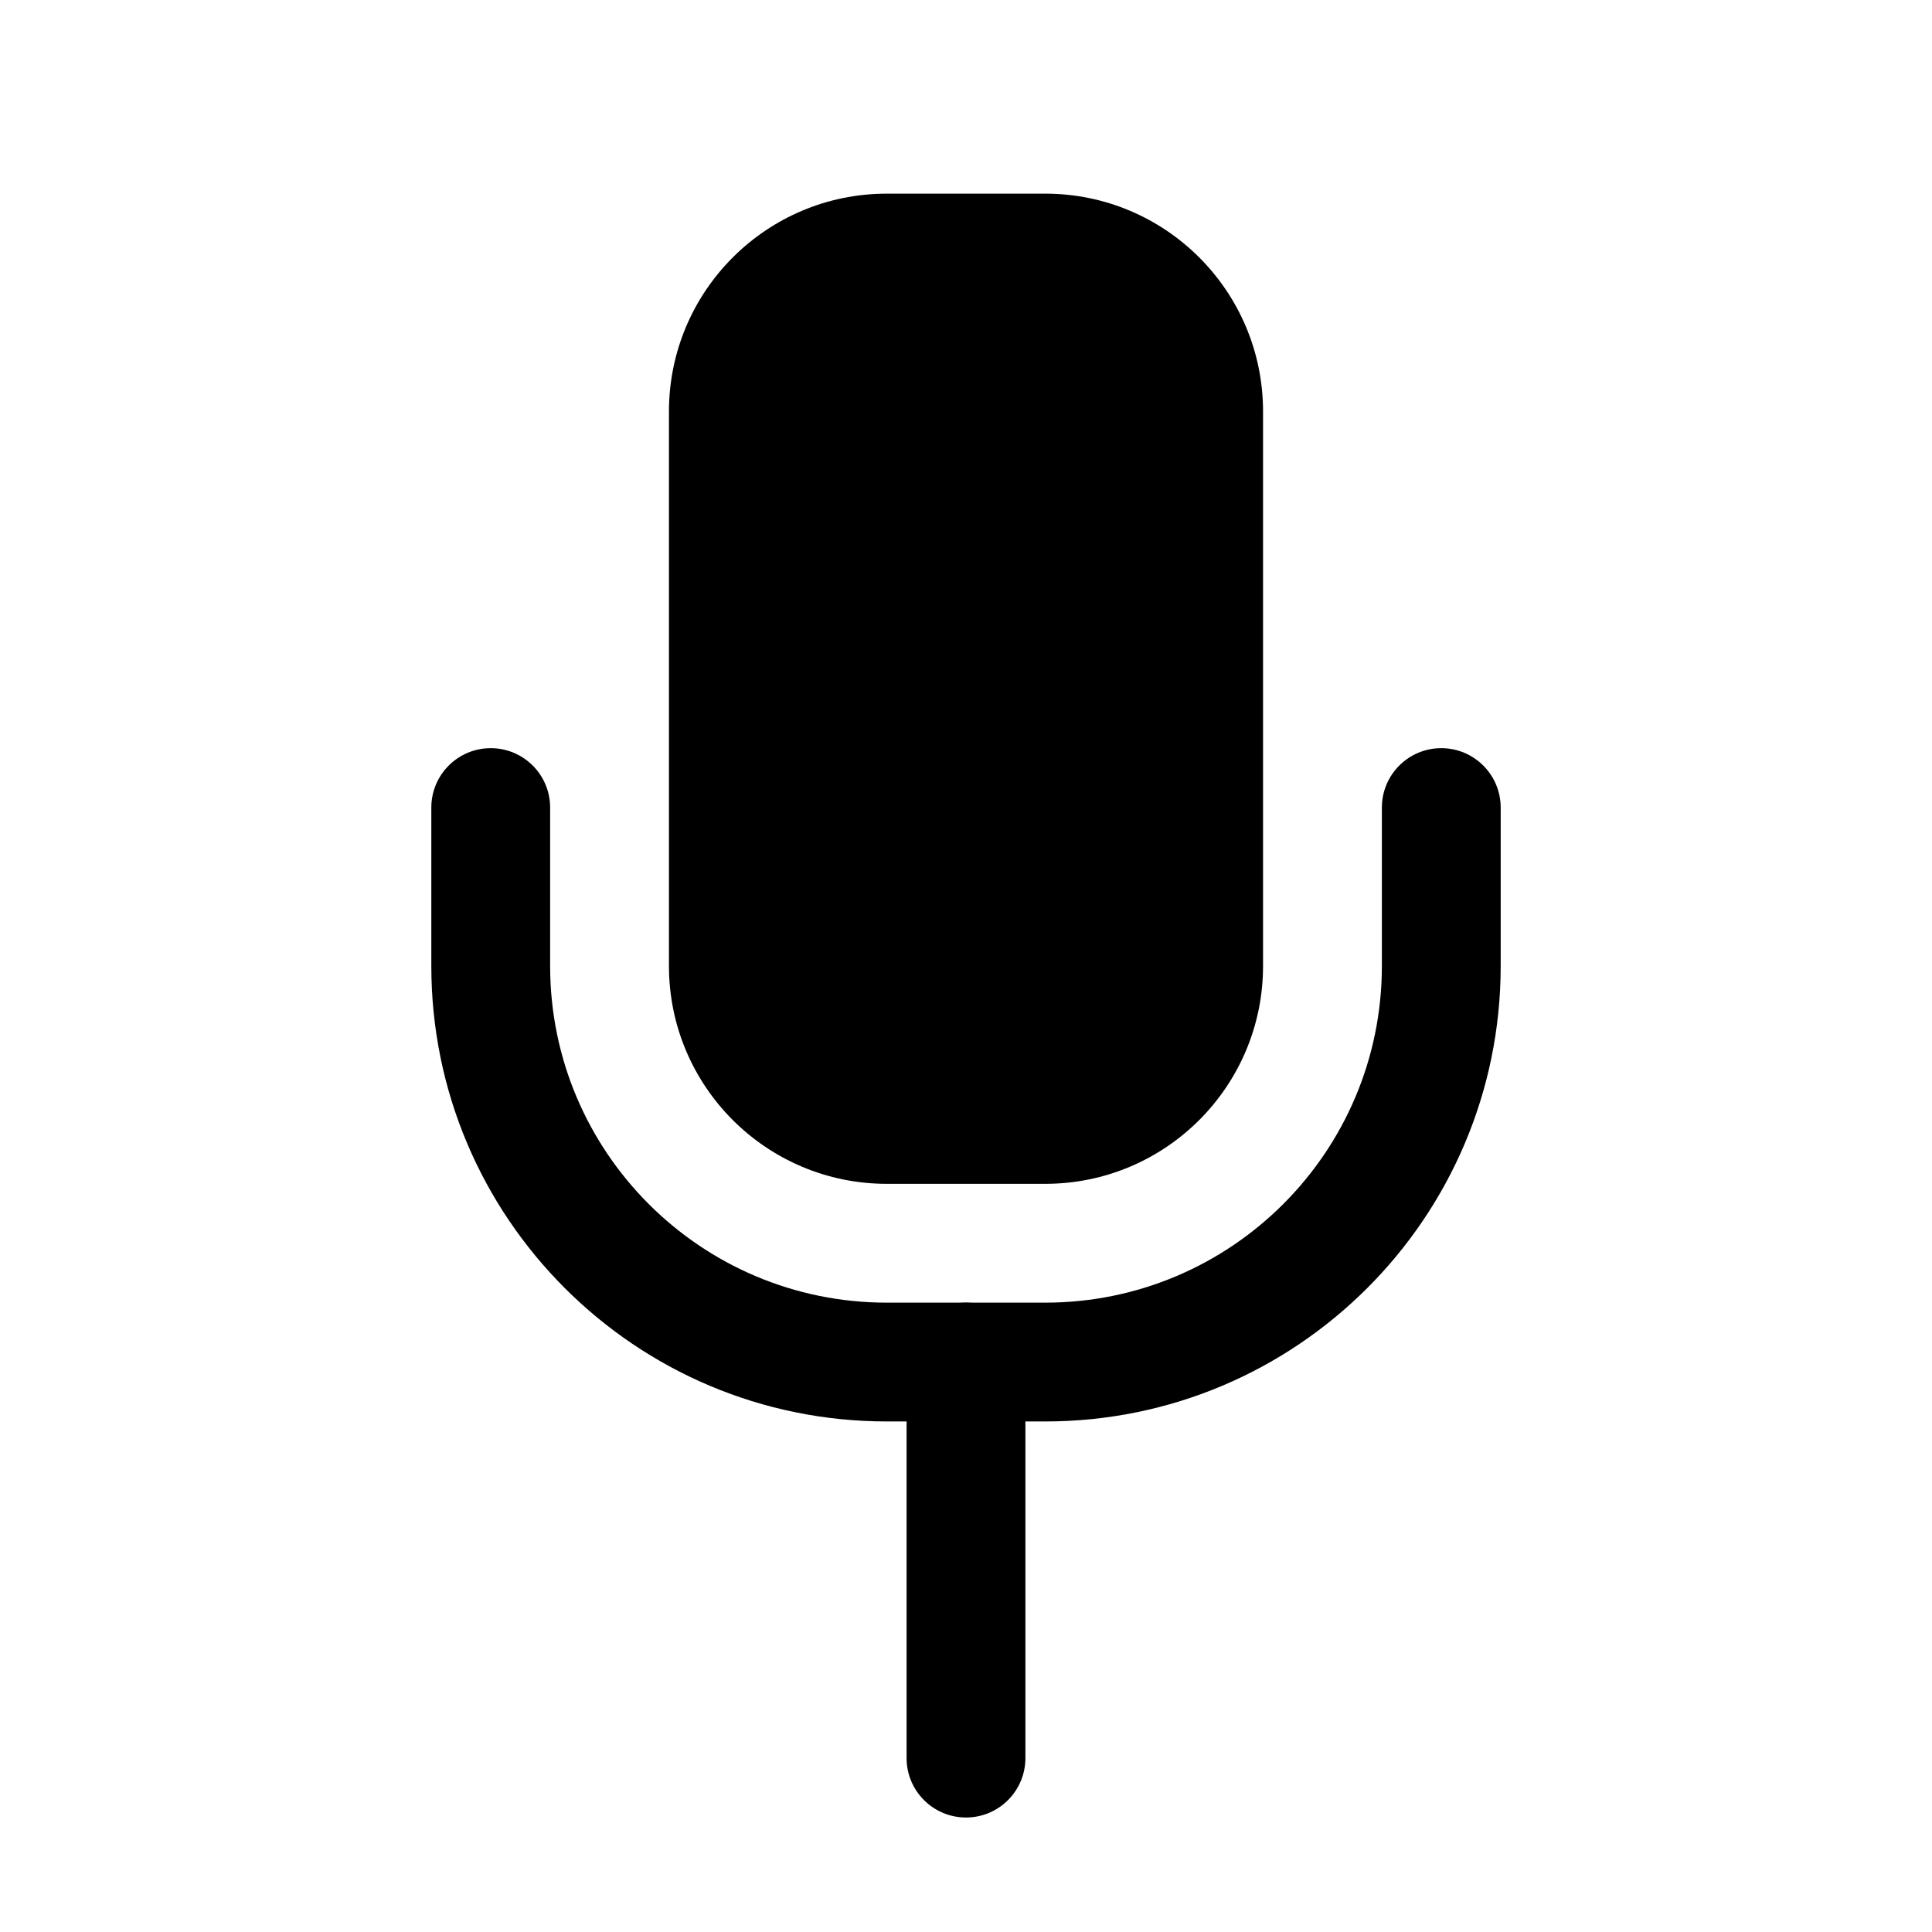
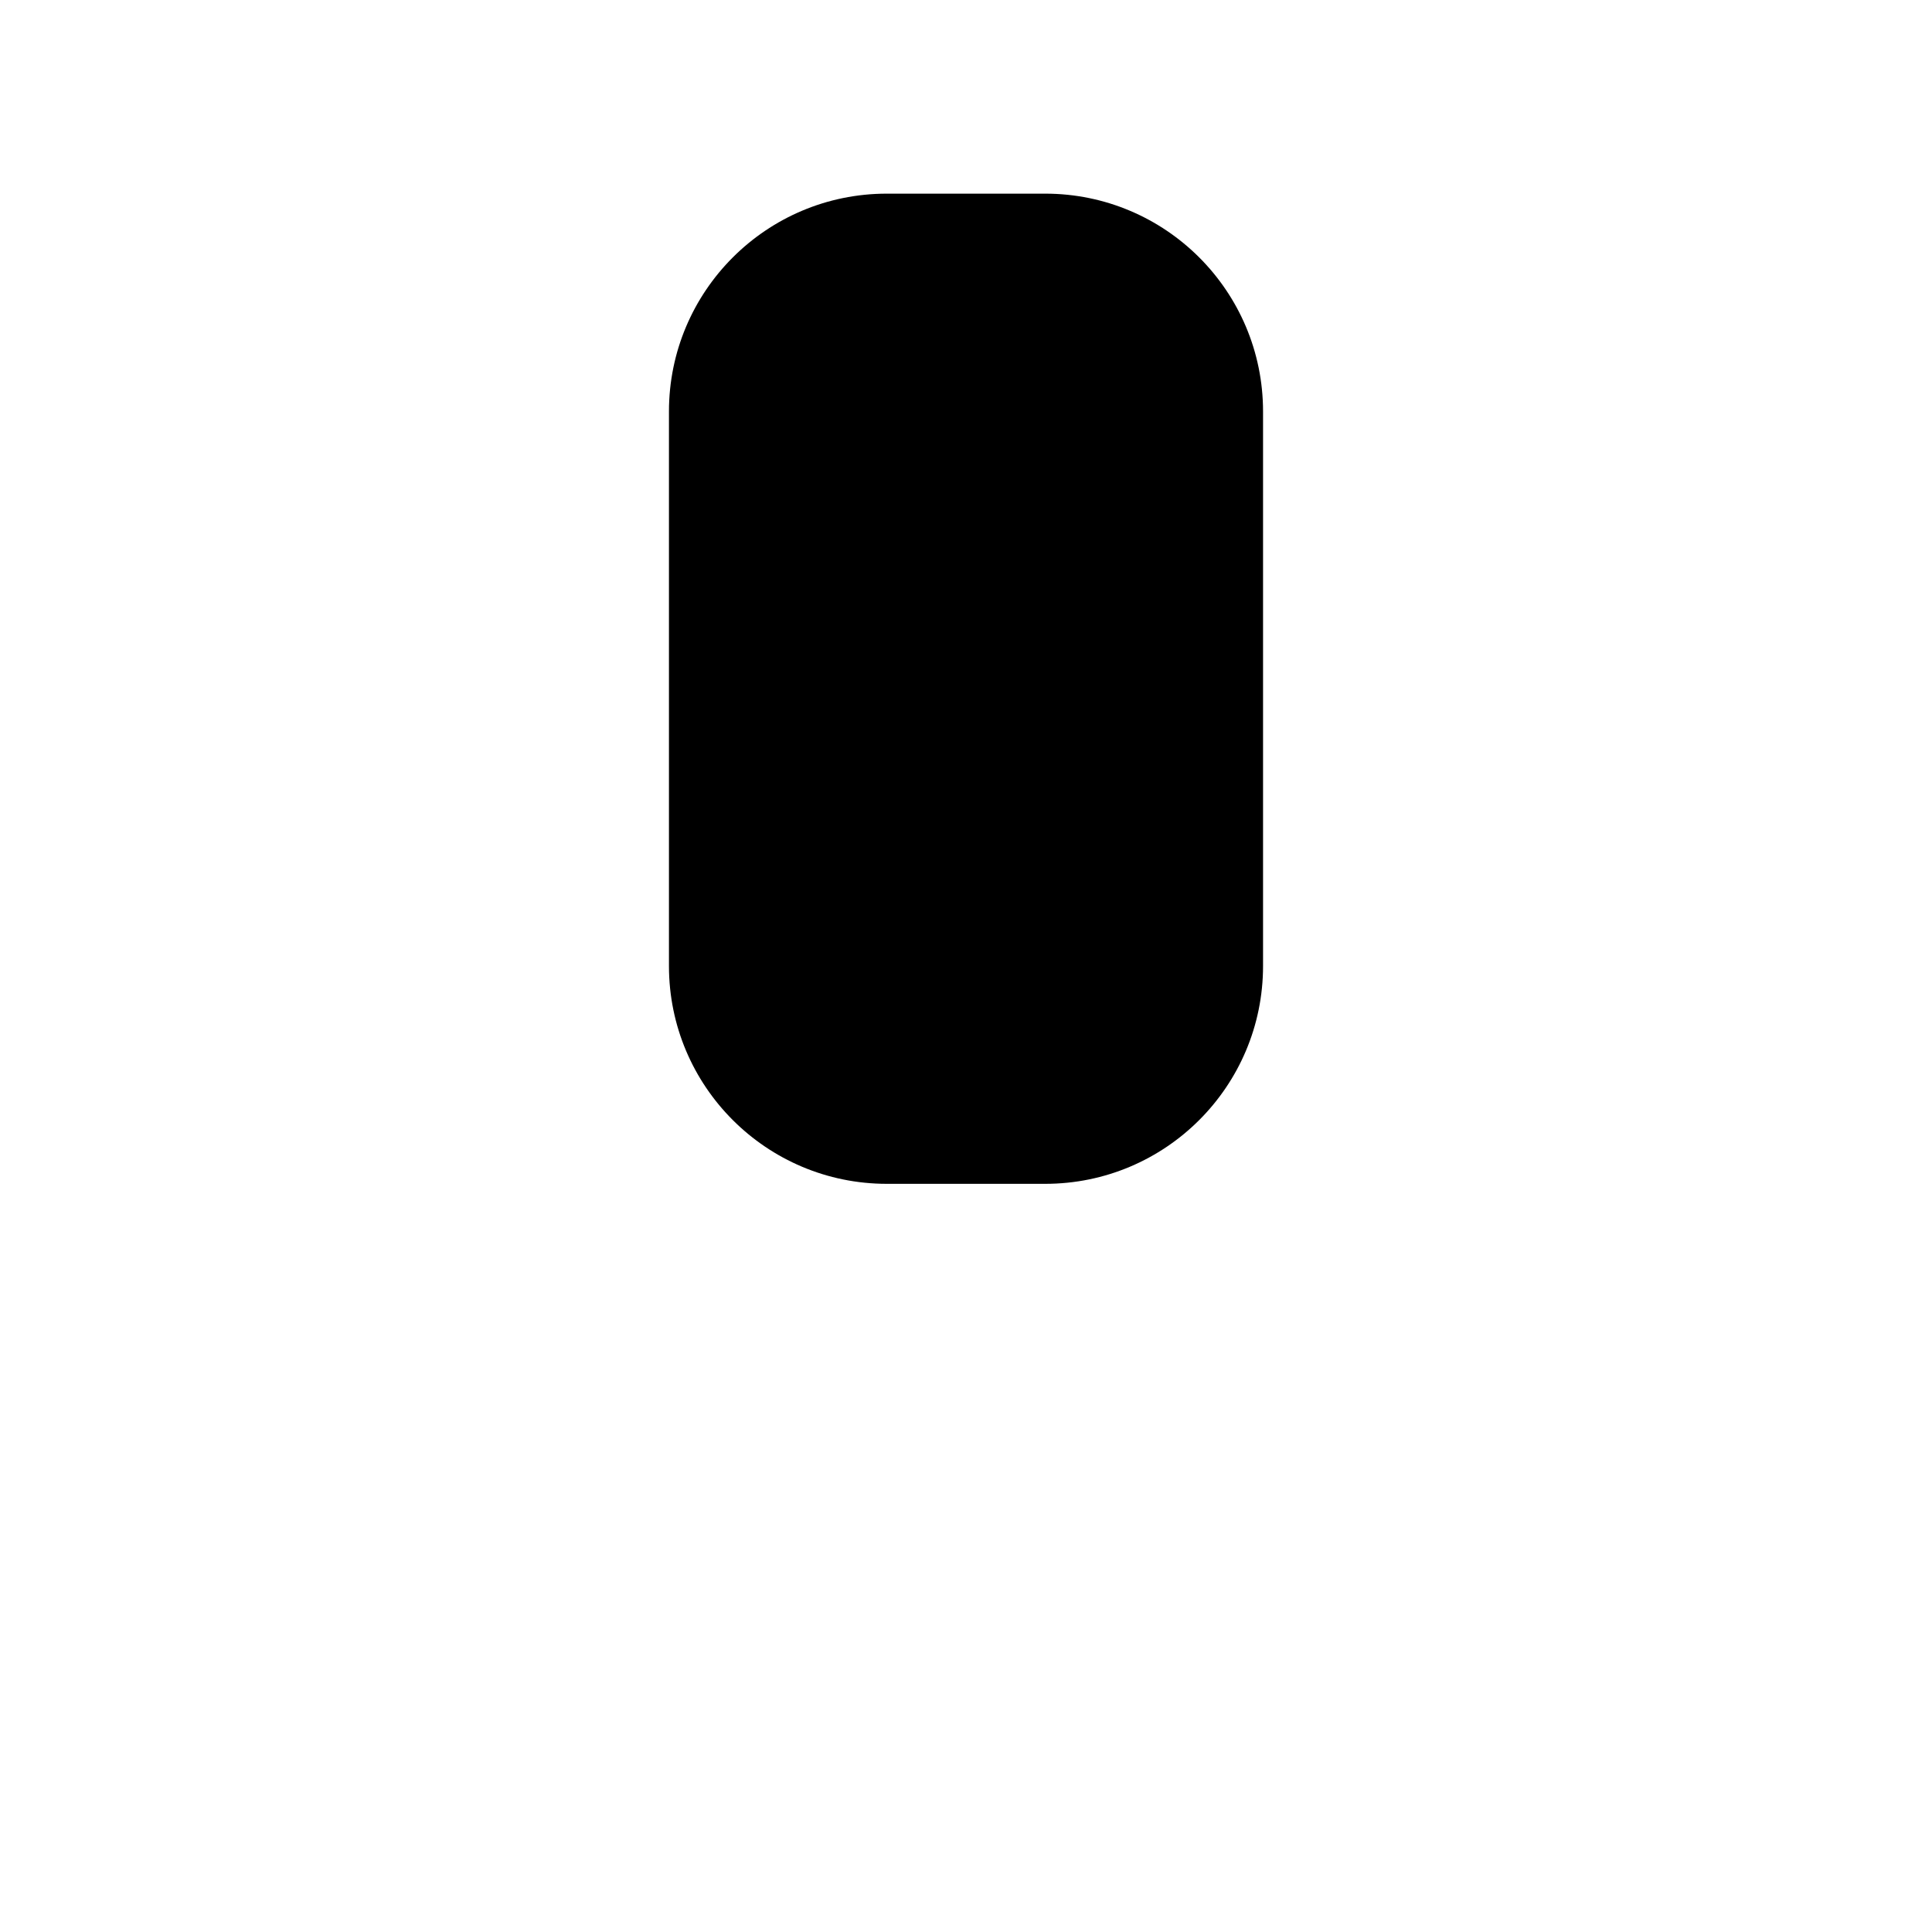
<svg xmlns="http://www.w3.org/2000/svg" fill="#000000" width="800px" height="800px" version="1.1" viewBox="144 144 512 512">
  <g fill-rule="evenodd">
    <path d="m379.01 195.32c-31.883 0-57.73 25.848-57.73 57.73v146.95c0 31.883 25.848 57.727 57.73 57.727h41.984c31.883 0 57.727-25.844 57.727-57.727v-146.95c0-31.883-25.844-57.73-57.727-57.73z" />
-     <path d="m274.05 342.27c8.695 0 15.742 7.051 15.742 15.746v41.984c0 49.27 39.945 89.215 89.219 89.215h41.984c49.27 0 89.215-39.945 89.215-89.215v-41.984c0-8.695 7.051-15.746 15.742-15.746 8.695 0 15.746 7.051 15.746 15.746v41.984c0 66.66-54.043 120.7-120.7 120.7h-41.984c-66.664 0-120.71-54.043-120.71-120.7v-41.984c0-8.695 7.051-15.746 15.746-15.746z" />
-     <path d="m400 489.21c8.695 0 15.742 7.051 15.742 15.742v104.96c0 8.695-7.047 15.746-15.742 15.746s-15.746-7.051-15.746-15.746v-104.96c0-8.691 7.051-15.742 15.746-15.742z" />
  </g>
</svg>